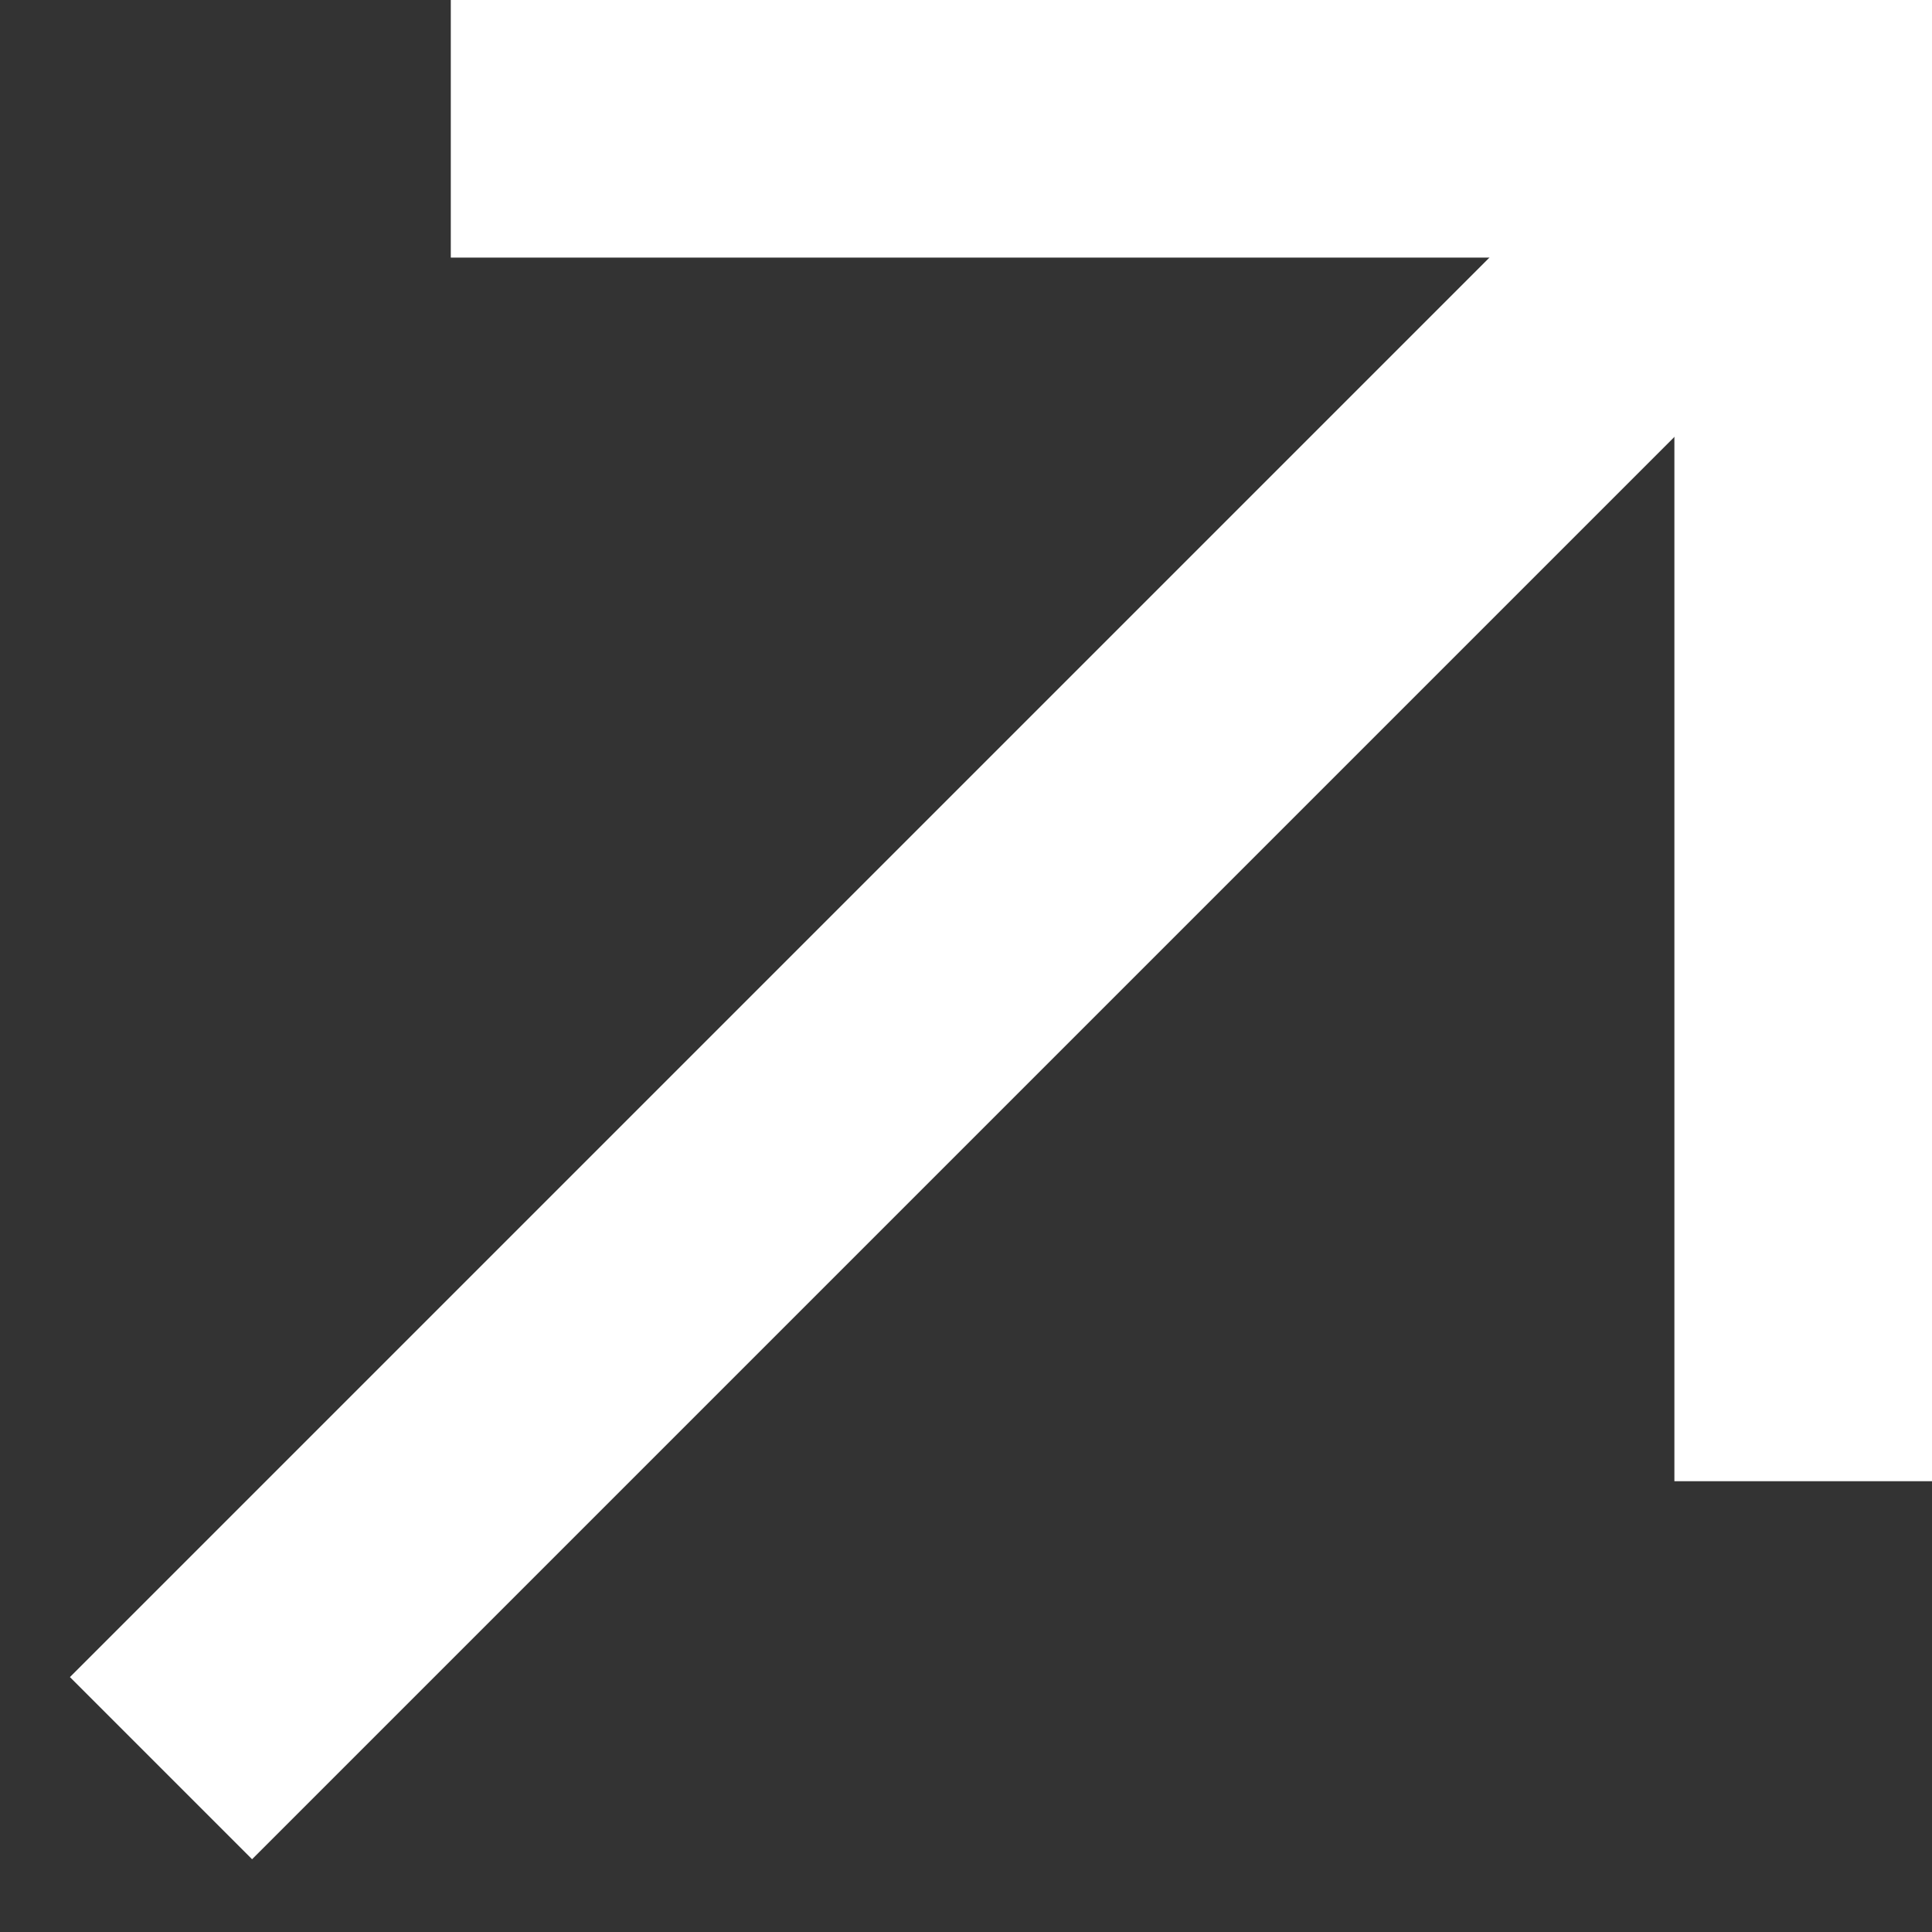
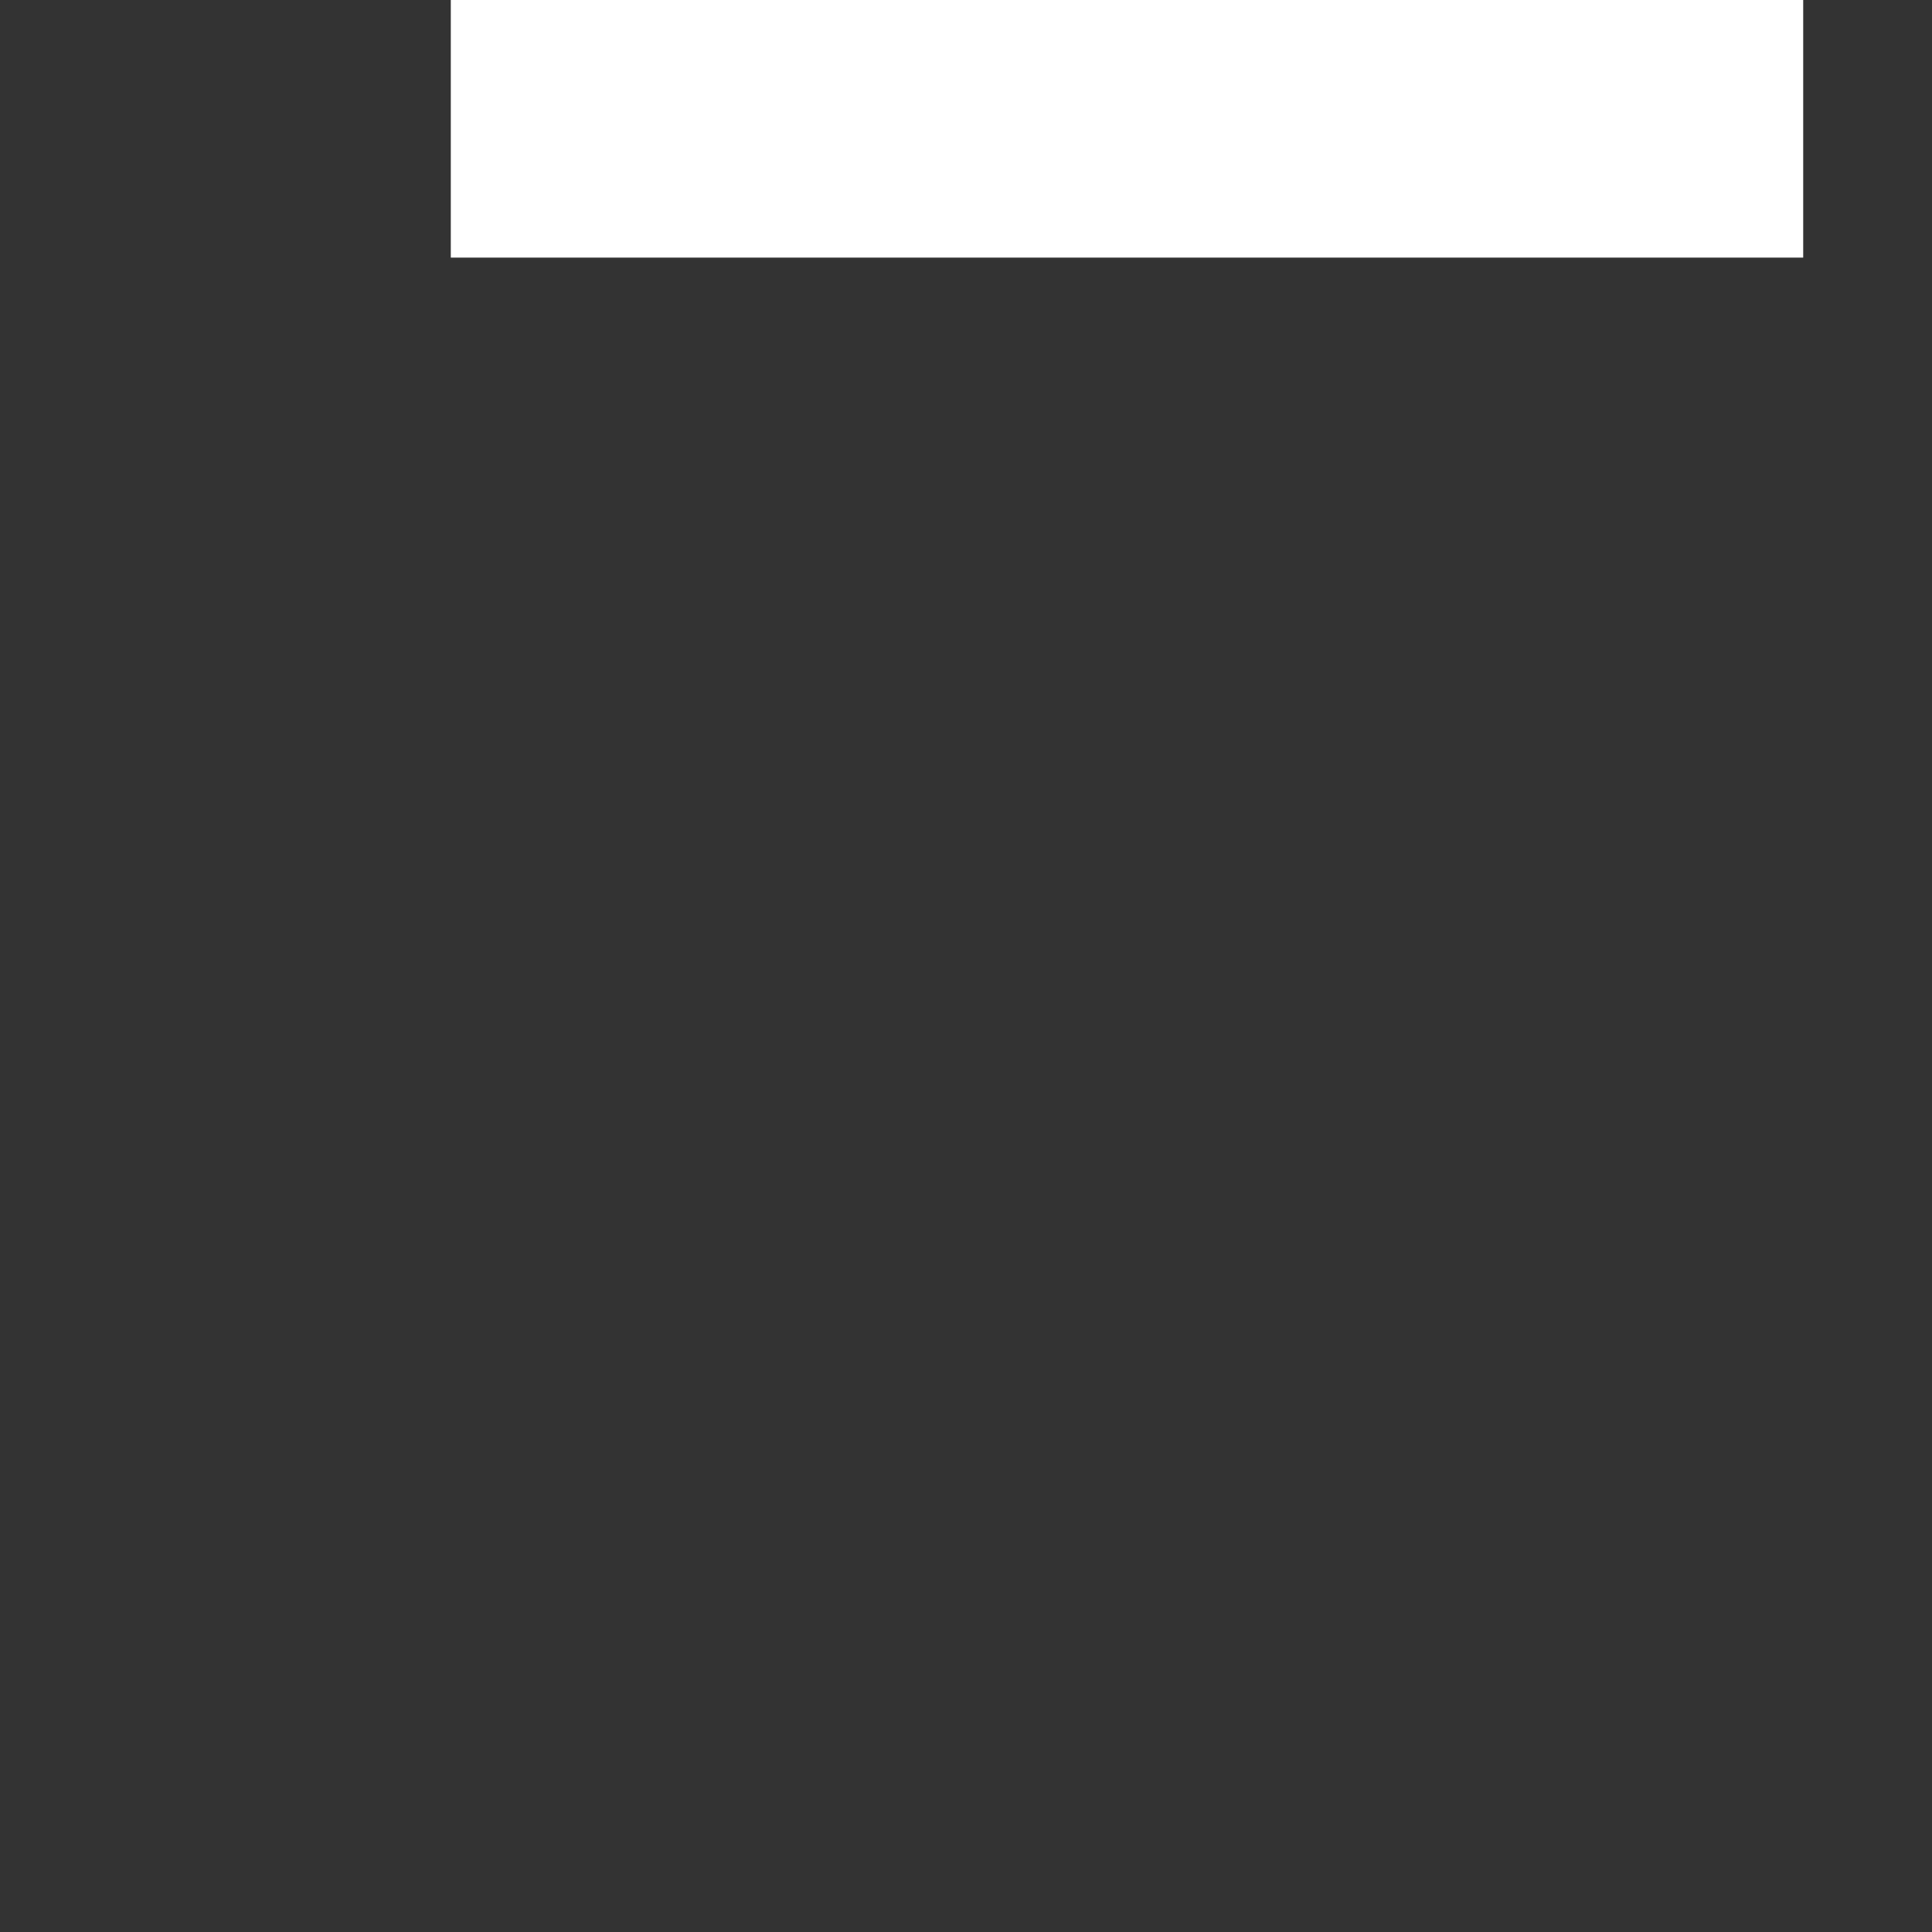
<svg xmlns="http://www.w3.org/2000/svg" width="15" height="15" viewBox="0 0 15 15" fill="none">
  <rect x="0" y="0" width="15" height="15" fill="#333333" stroke="none" />
-   <path d="M13.978 1L1.25 13.728" stroke="white" stroke-width="2" />
-   <path d="M3.5 1H14V11.5" stroke="white" stroke-width="2" />
+   <path d="M3.5 1H14" stroke="white" stroke-width="2" />
</svg>